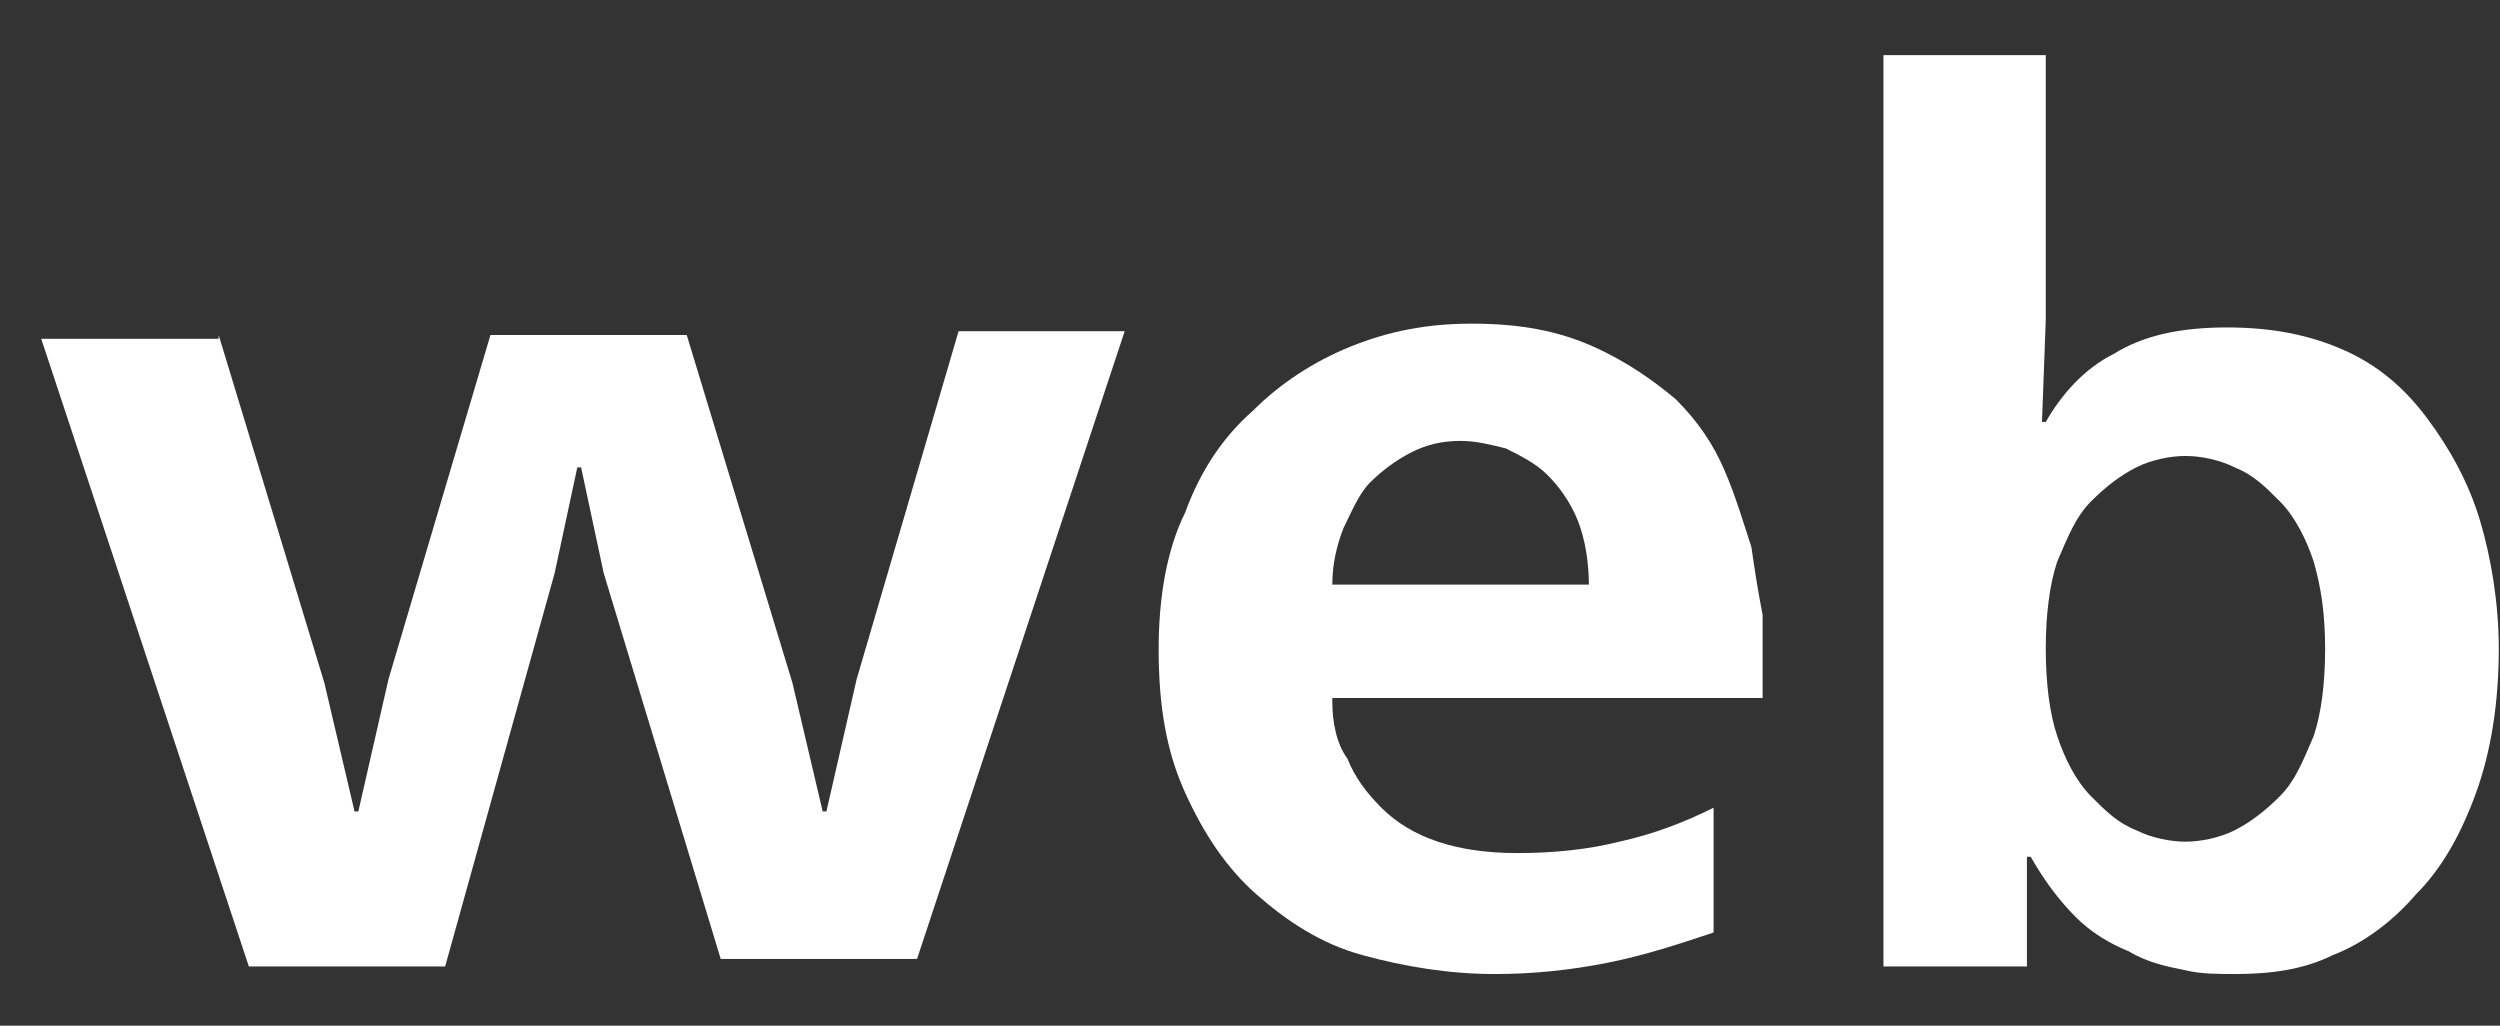
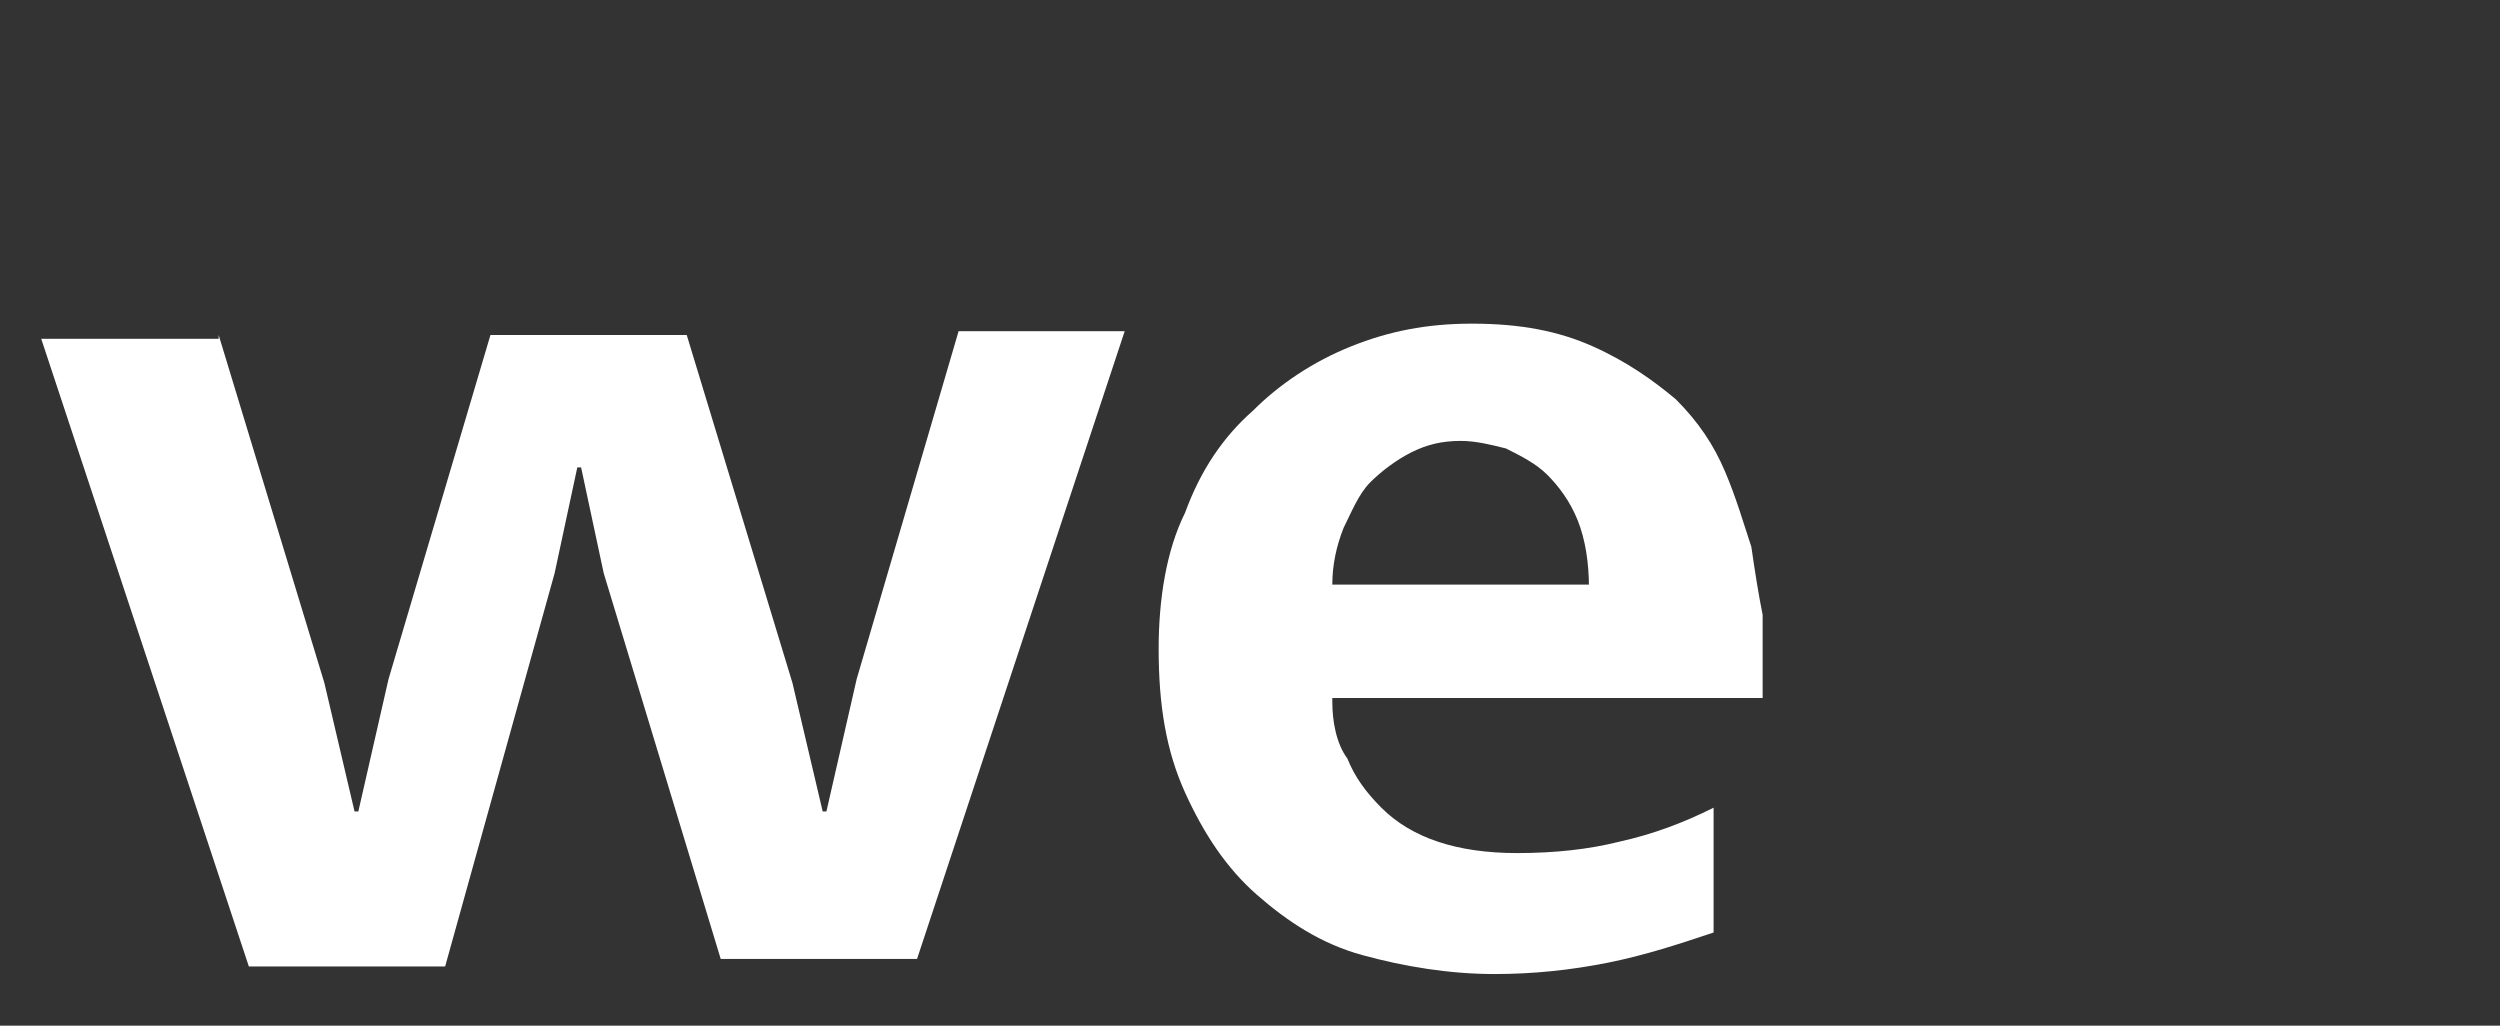
<svg xmlns="http://www.w3.org/2000/svg" width="39" height="16" viewBox="0 0 39 16" fill="none">
  <rect x="0" y="0" width="39" height="16" fill="#333333" stroke="none" />
  <path d="M3.411 5.226L5.06 10.653L5.531 12.659H5.59L6.061 10.594L7.651 5.226H10.713L12.362 10.653L12.834 12.659H12.892L13.364 10.594L14.954 5.167H17.545L14.306 14.959H11.243L9.418 8.942L9.065 7.291H9.006L8.652 8.942L6.944 15.077H3.882L0.643 5.285H3.411V5.226Z" fill="white" />
  <path d="M20.784 10.948C20.784 11.243 20.843 11.597 21.019 11.833C21.137 12.128 21.314 12.364 21.549 12.6C21.785 12.836 22.079 13.013 22.433 13.131C22.786 13.249 23.198 13.308 23.669 13.308C24.258 13.308 24.788 13.249 25.259 13.131C25.79 13.013 26.261 12.836 26.732 12.6V14.547C26.202 14.724 25.672 14.9 25.083 15.018C24.494 15.136 23.905 15.195 23.316 15.195C22.609 15.195 21.903 15.078 21.255 14.9C20.607 14.724 20.077 14.37 19.606 13.957C19.135 13.544 18.782 13.013 18.487 12.364C18.193 11.715 18.075 11.007 18.075 10.122C18.075 9.356 18.193 8.589 18.487 7.999C18.723 7.35 19.076 6.819 19.547 6.406C19.959 5.993 20.489 5.639 21.078 5.403C21.667 5.167 22.256 5.049 22.963 5.049C23.728 5.049 24.317 5.167 24.847 5.403C25.377 5.639 25.79 5.934 26.143 6.229C26.496 6.583 26.732 6.937 26.908 7.35C27.085 7.763 27.203 8.176 27.321 8.53C27.38 8.943 27.438 9.297 27.497 9.591C27.497 9.886 27.497 10.122 27.497 10.299V10.889H20.784V10.948ZM24.788 9.179C24.788 8.766 24.729 8.412 24.612 8.117C24.494 7.822 24.317 7.586 24.14 7.409C23.964 7.232 23.728 7.114 23.493 6.996C23.257 6.937 23.022 6.878 22.786 6.878C22.492 6.878 22.256 6.937 22.02 7.055C21.785 7.173 21.549 7.35 21.373 7.527C21.196 7.704 21.078 7.999 20.96 8.235C20.843 8.53 20.784 8.825 20.784 9.12H24.788V9.179Z" fill="white" />
-   <path d="M31.914 0.86V4.99L31.855 6.582H31.914C32.15 6.169 32.503 5.756 32.974 5.521C33.445 5.226 34.034 5.108 34.741 5.108C35.448 5.108 36.036 5.226 36.566 5.462C37.097 5.697 37.509 6.051 37.862 6.523C38.215 6.995 38.51 7.526 38.687 8.116C38.863 8.706 38.981 9.414 38.981 10.122C38.981 10.947 38.863 11.714 38.628 12.363C38.392 13.012 38.098 13.543 37.685 13.956C37.332 14.369 36.861 14.723 36.39 14.9C35.919 15.136 35.389 15.195 34.859 15.195C34.623 15.195 34.329 15.195 34.093 15.136C33.799 15.077 33.504 15.018 33.21 14.841C32.915 14.723 32.621 14.546 32.385 14.31C32.15 14.074 31.914 13.779 31.679 13.366H31.62V15.077H29.382V0.86H31.914ZM32.091 11.478C32.209 11.832 32.385 12.186 32.621 12.422C32.856 12.658 33.033 12.835 33.328 12.953C33.563 13.071 33.858 13.13 34.093 13.13C34.329 13.13 34.623 13.071 34.859 12.953C35.094 12.835 35.33 12.658 35.565 12.422C35.801 12.186 35.919 11.891 36.095 11.478C36.213 11.124 36.272 10.653 36.272 10.122C36.272 9.591 36.213 9.178 36.095 8.765C35.978 8.411 35.801 8.057 35.565 7.821C35.33 7.585 35.153 7.408 34.859 7.29C34.623 7.172 34.329 7.113 34.093 7.113C33.858 7.113 33.563 7.172 33.328 7.29C33.092 7.408 32.856 7.585 32.621 7.821C32.385 8.057 32.268 8.352 32.091 8.765C31.973 9.119 31.914 9.591 31.914 10.122C31.914 10.653 31.973 11.124 32.091 11.478Z" fill="white" />
</svg>